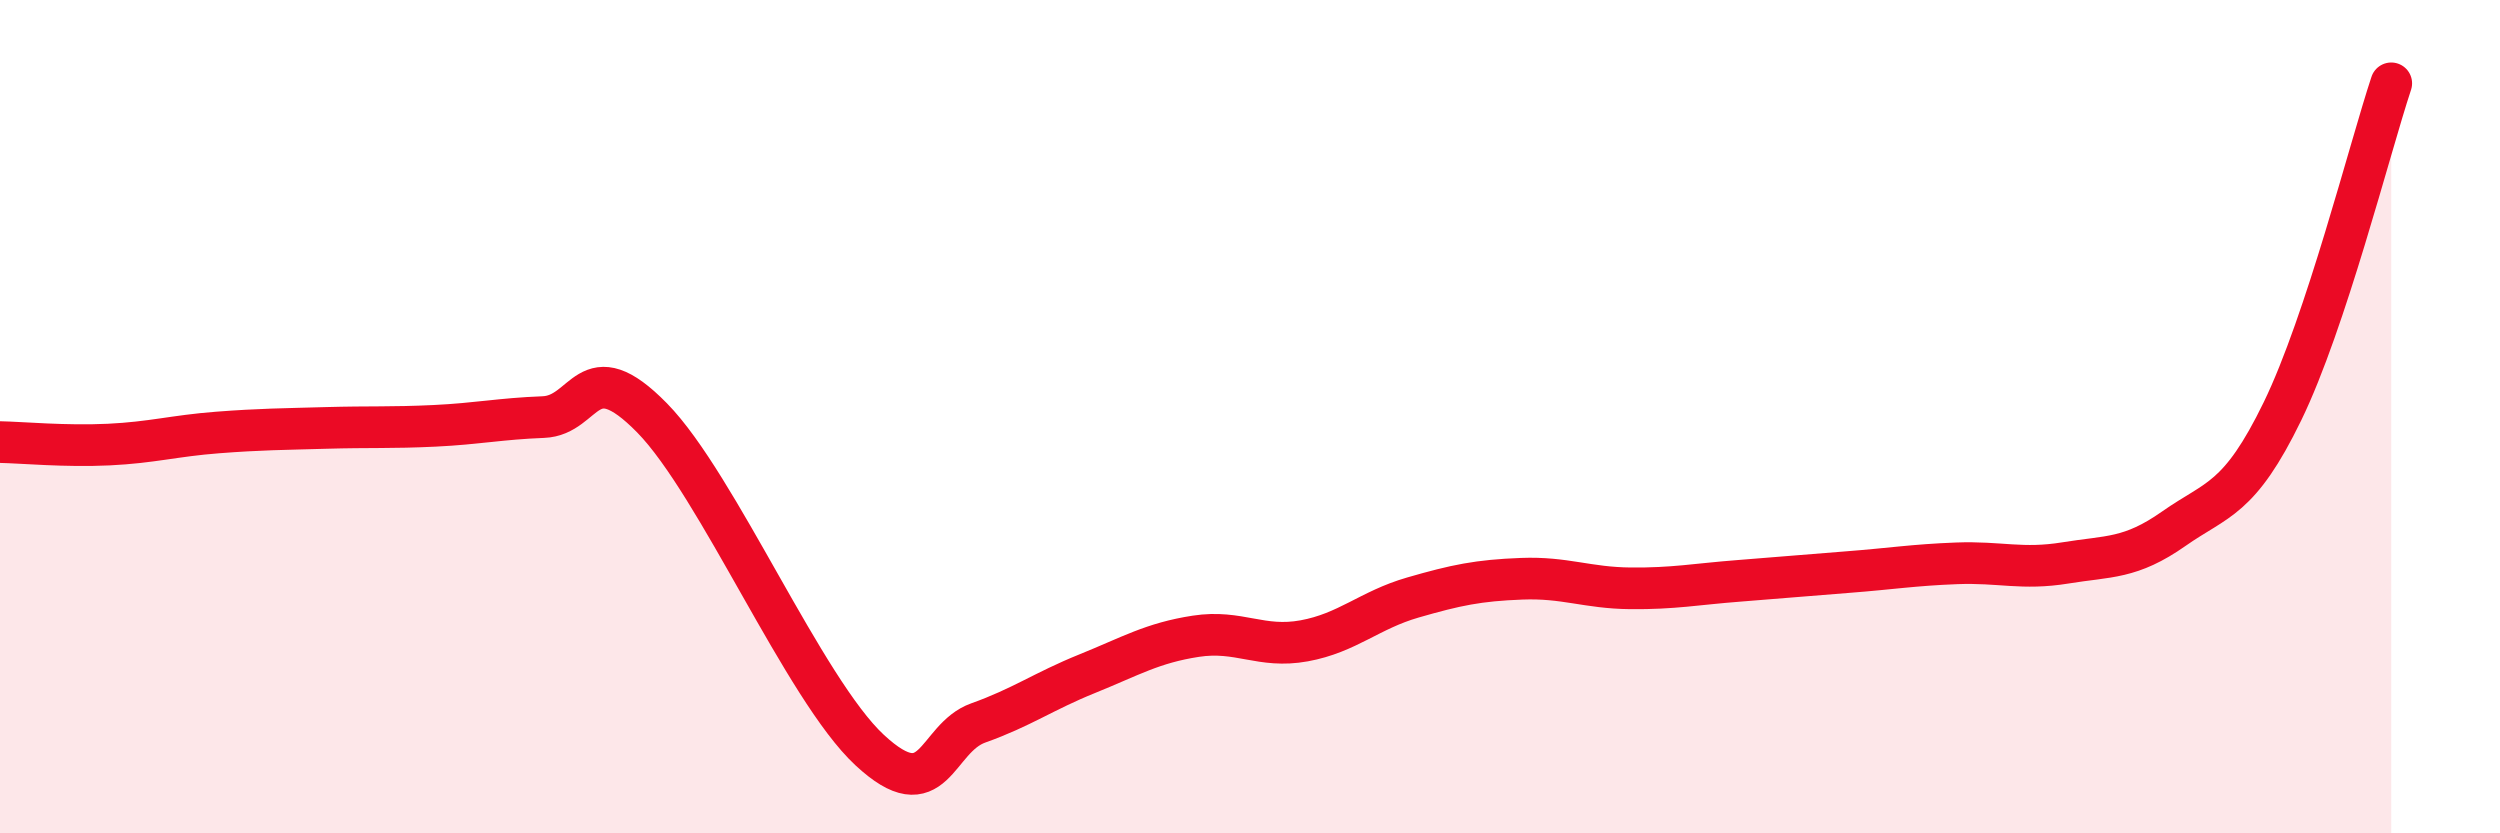
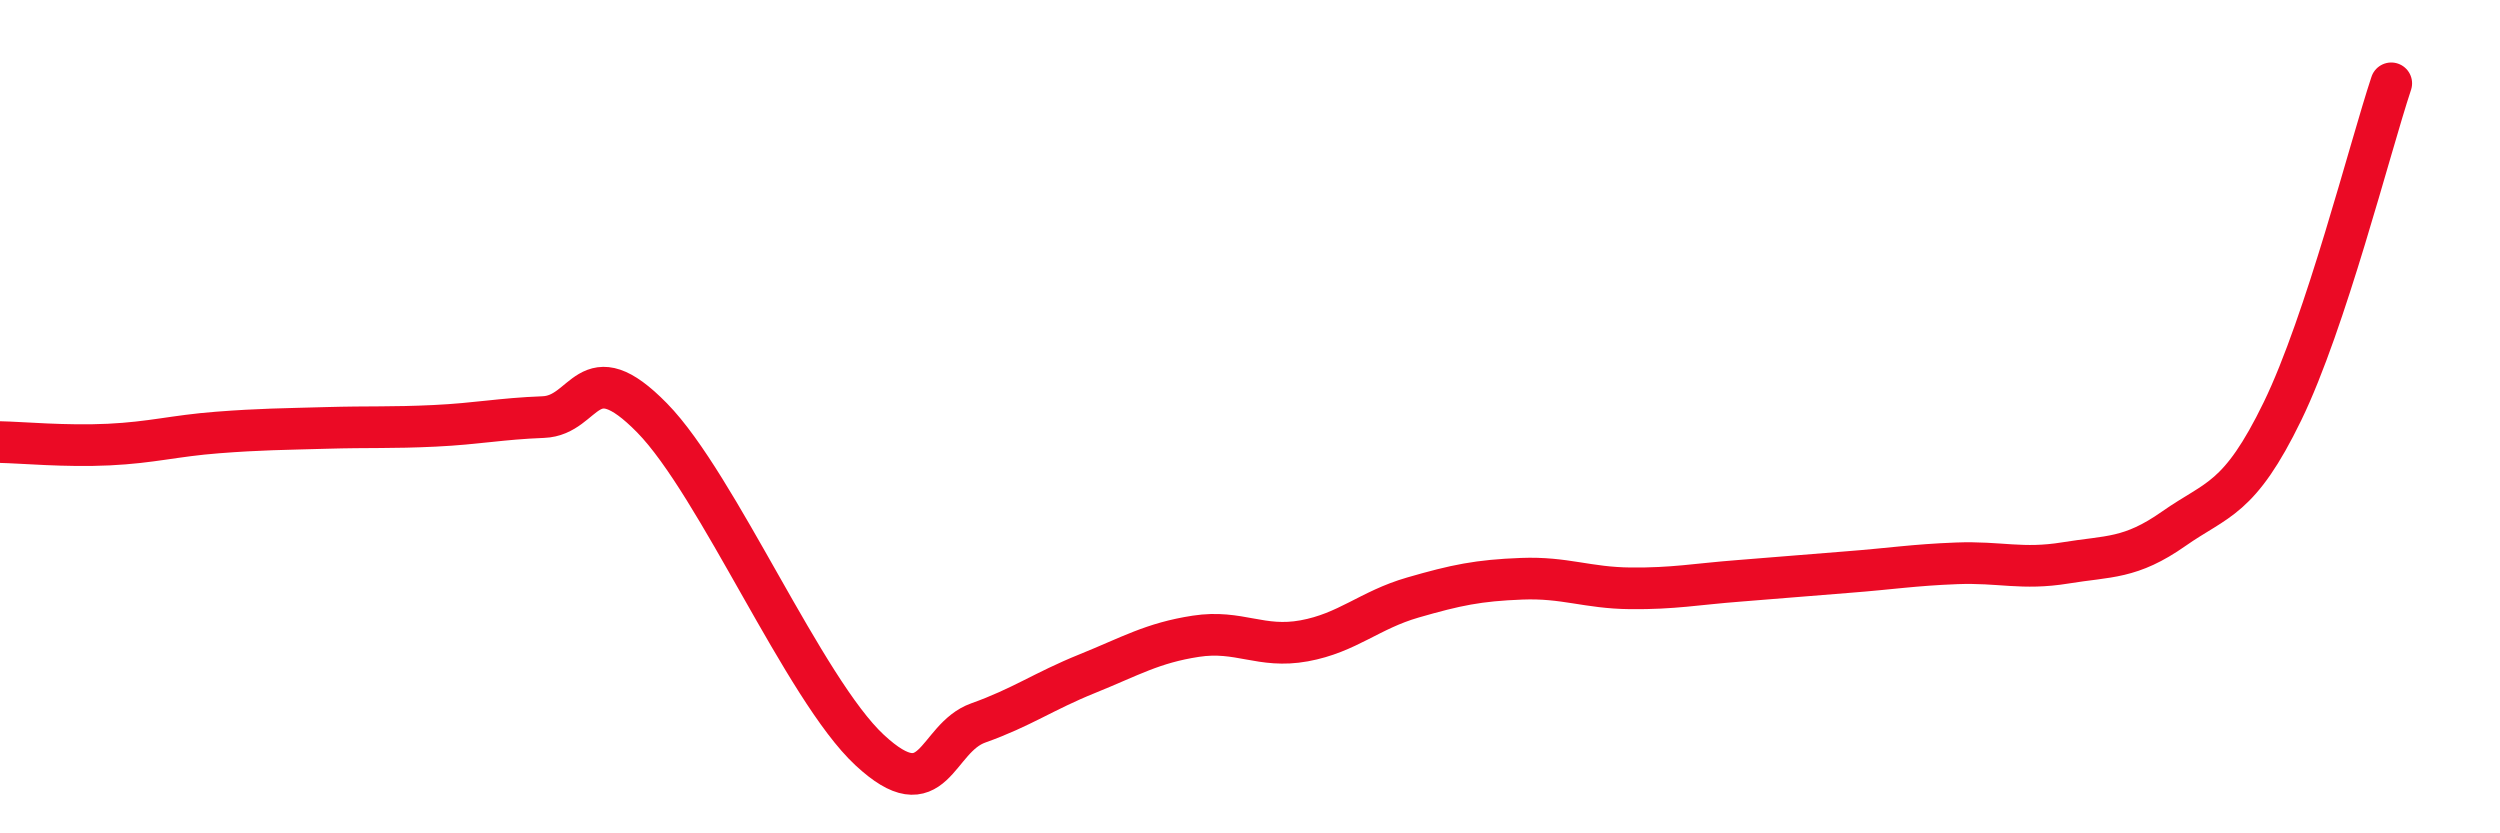
<svg xmlns="http://www.w3.org/2000/svg" width="60" height="20" viewBox="0 0 60 20">
-   <path d="M 0,10.61 C 0.52,10.62 1.57,10.72 2.61,10.67 C 3.65,10.62 4.18,10.46 5.22,10.38 C 6.26,10.3 6.79,10.3 7.83,10.27 C 8.87,10.24 9.39,10.27 10.43,10.22 C 11.47,10.17 12,10.05 13.04,10.01 C 14.08,9.97 14.08,8.43 15.65,10.03 C 17.22,11.63 19.3,16.54 20.87,18 C 22.44,19.46 22.44,17.72 23.48,17.35 C 24.52,16.98 25.05,16.59 26.09,16.17 C 27.13,15.75 27.66,15.43 28.7,15.27 C 29.74,15.11 30.26,15.57 31.3,15.38 C 32.34,15.19 32.87,14.64 33.91,14.34 C 34.95,14.04 35.48,13.93 36.52,13.89 C 37.56,13.85 38.09,14.11 39.13,14.12 C 40.17,14.13 40.7,14.02 41.74,13.94 C 42.78,13.86 43.31,13.81 44.35,13.73 C 45.39,13.65 45.92,13.56 46.96,13.52 C 48,13.48 48.53,13.68 49.57,13.51 C 50.61,13.34 51.13,13.42 52.17,12.69 C 53.21,11.96 53.74,12.01 54.78,9.87 C 55.82,7.73 56.87,3.57 57.39,2L57.39 20L0 20Z" fill="#EB0A25" opacity="0.1" stroke-linecap="round" stroke-linejoin="round" />
  <path d="M 0,10.61 C 0.52,10.62 1.57,10.72 2.61,10.67 C 3.65,10.62 4.18,10.46 5.22,10.38 C 6.26,10.3 6.79,10.3 7.83,10.27 C 8.87,10.24 9.39,10.27 10.43,10.22 C 11.47,10.17 12,10.05 13.04,10.01 C 14.08,9.97 14.08,8.43 15.65,10.03 C 17.22,11.63 19.3,16.54 20.87,18 C 22.44,19.46 22.44,17.72 23.48,17.35 C 24.52,16.98 25.05,16.59 26.09,16.17 C 27.13,15.75 27.66,15.43 28.7,15.27 C 29.74,15.11 30.26,15.57 31.3,15.38 C 32.34,15.19 32.87,14.64 33.91,14.34 C 34.95,14.04 35.48,13.93 36.52,13.89 C 37.56,13.85 38.09,14.11 39.13,14.12 C 40.17,14.13 40.7,14.02 41.74,13.94 C 42.78,13.86 43.31,13.81 44.35,13.73 C 45.39,13.65 45.92,13.56 46.96,13.52 C 48,13.48 48.53,13.68 49.57,13.51 C 50.61,13.34 51.13,13.42 52.17,12.69 C 53.21,11.96 53.74,12.01 54.78,9.87 C 55.82,7.73 56.87,3.57 57.39,2" stroke="#EB0A25" stroke-width="1" fill="none" stroke-linecap="round" stroke-linejoin="round" />
</svg>